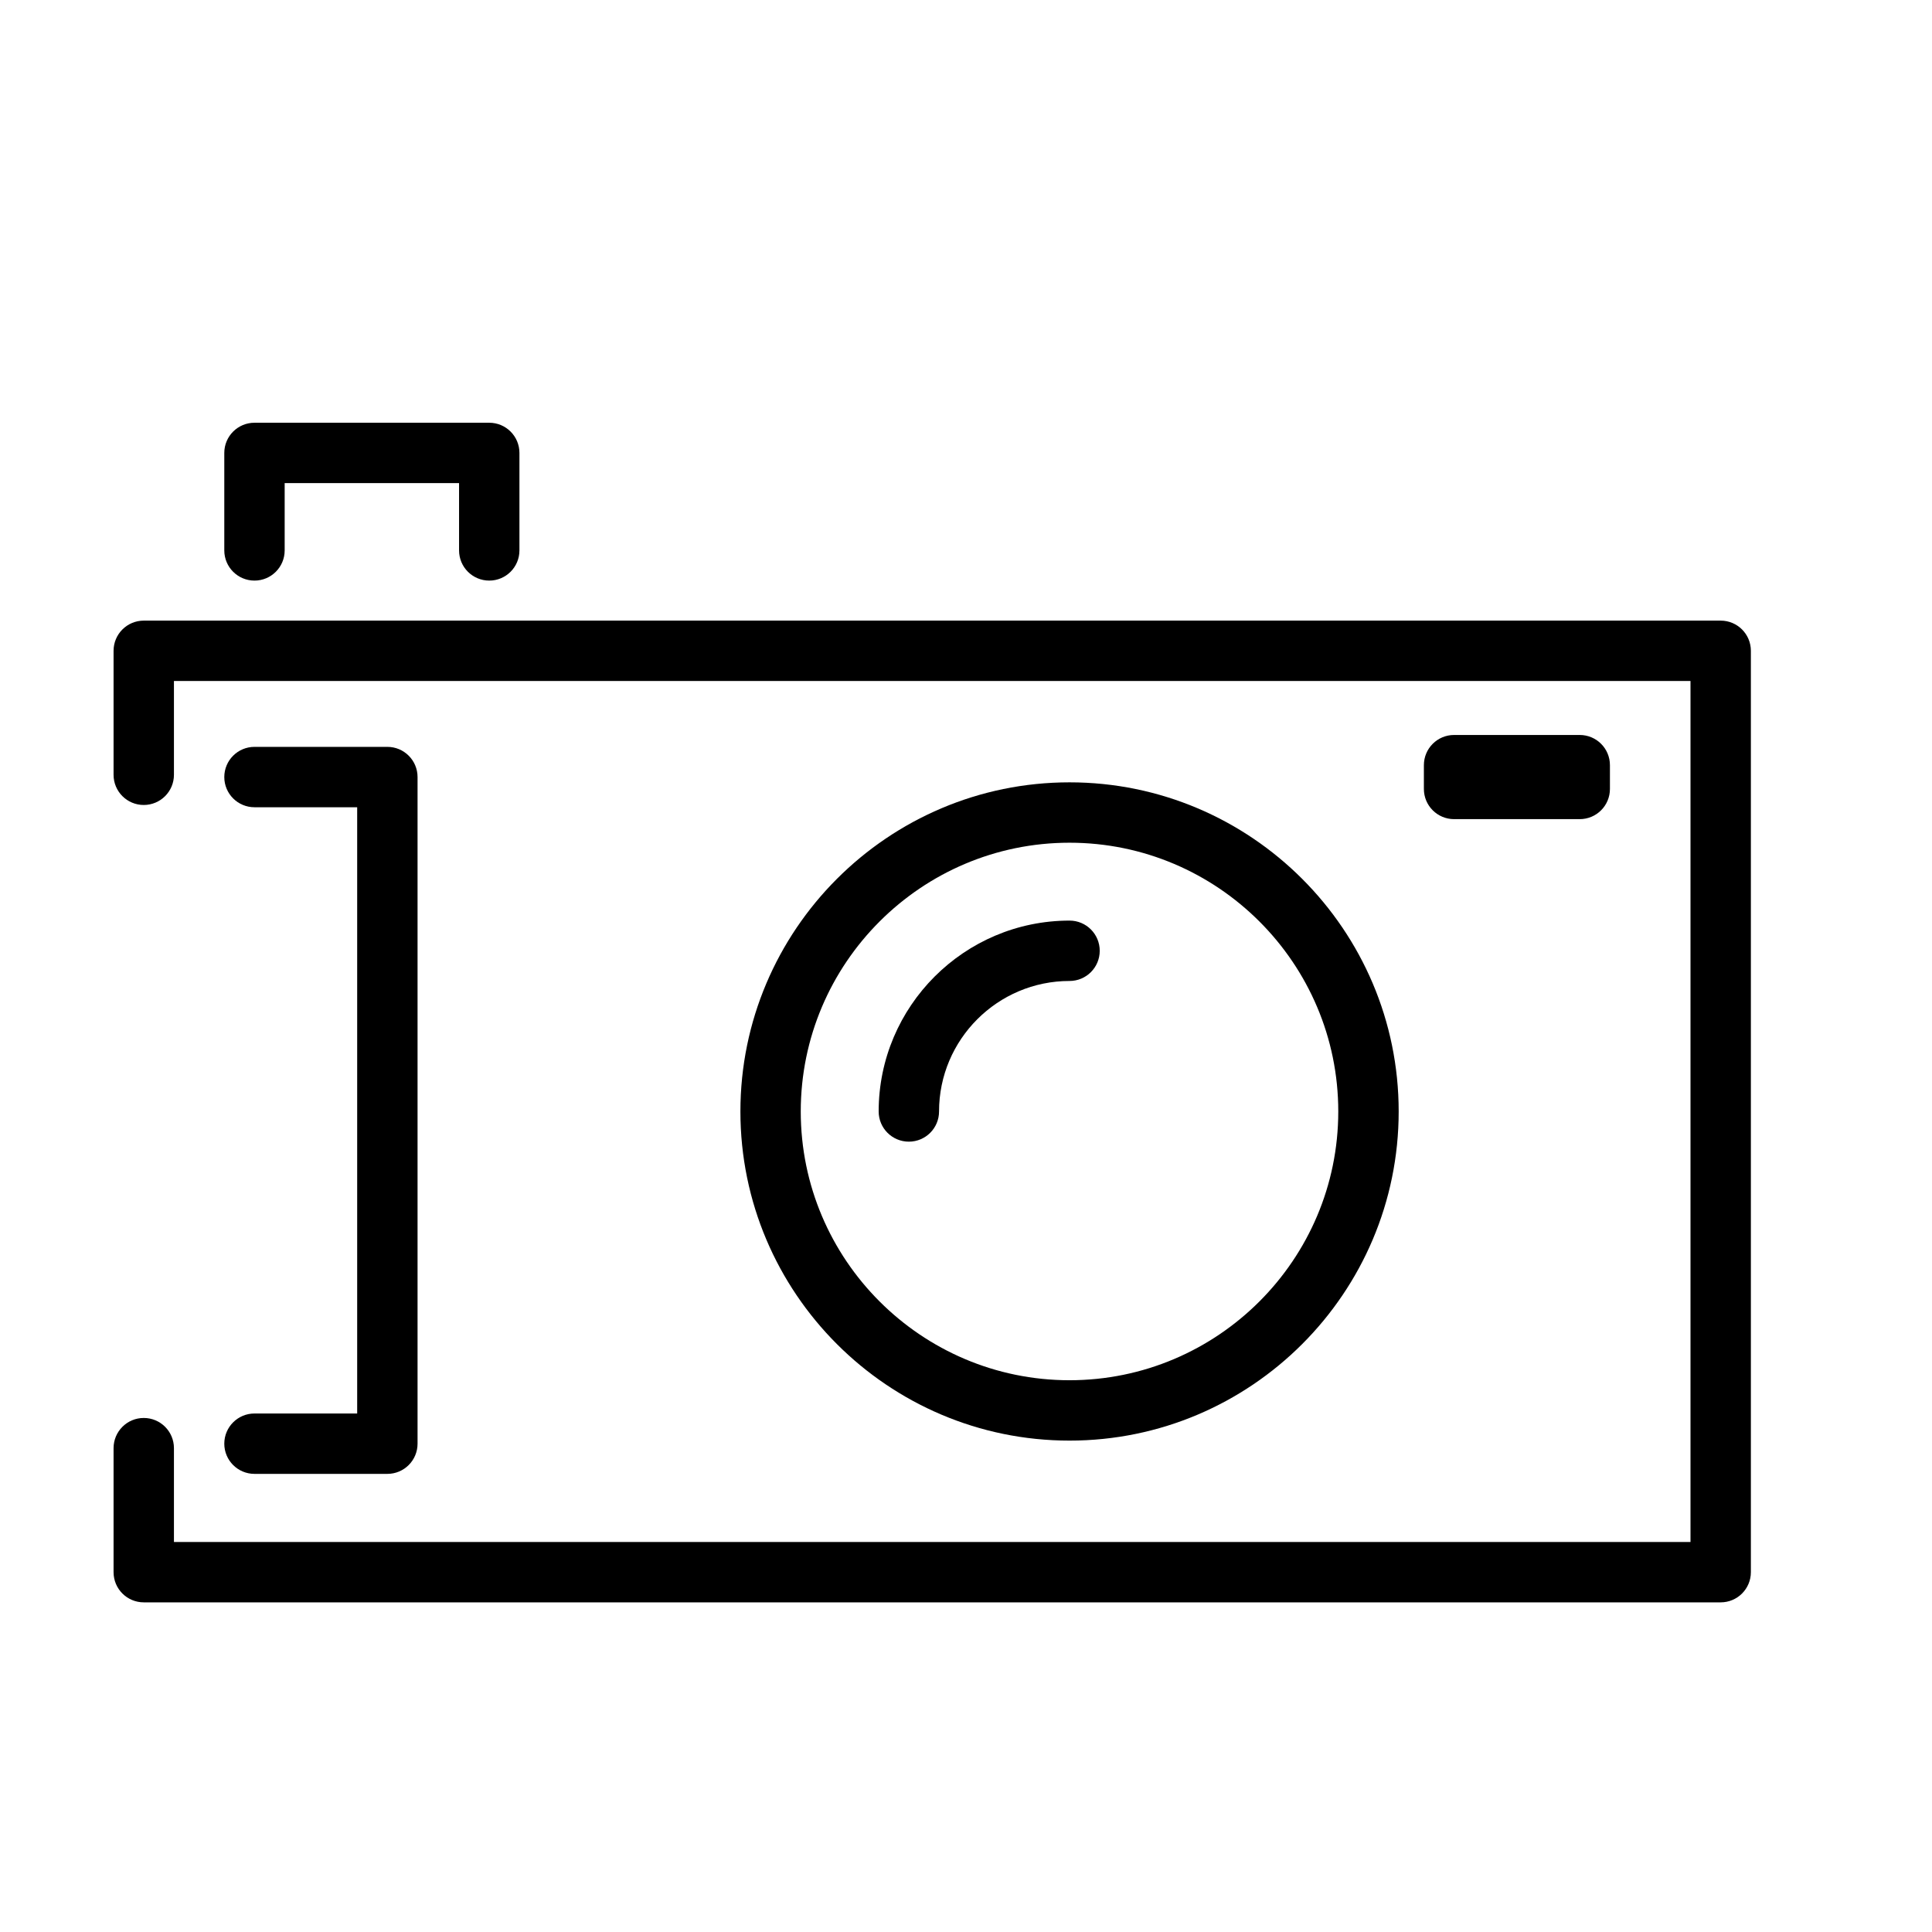
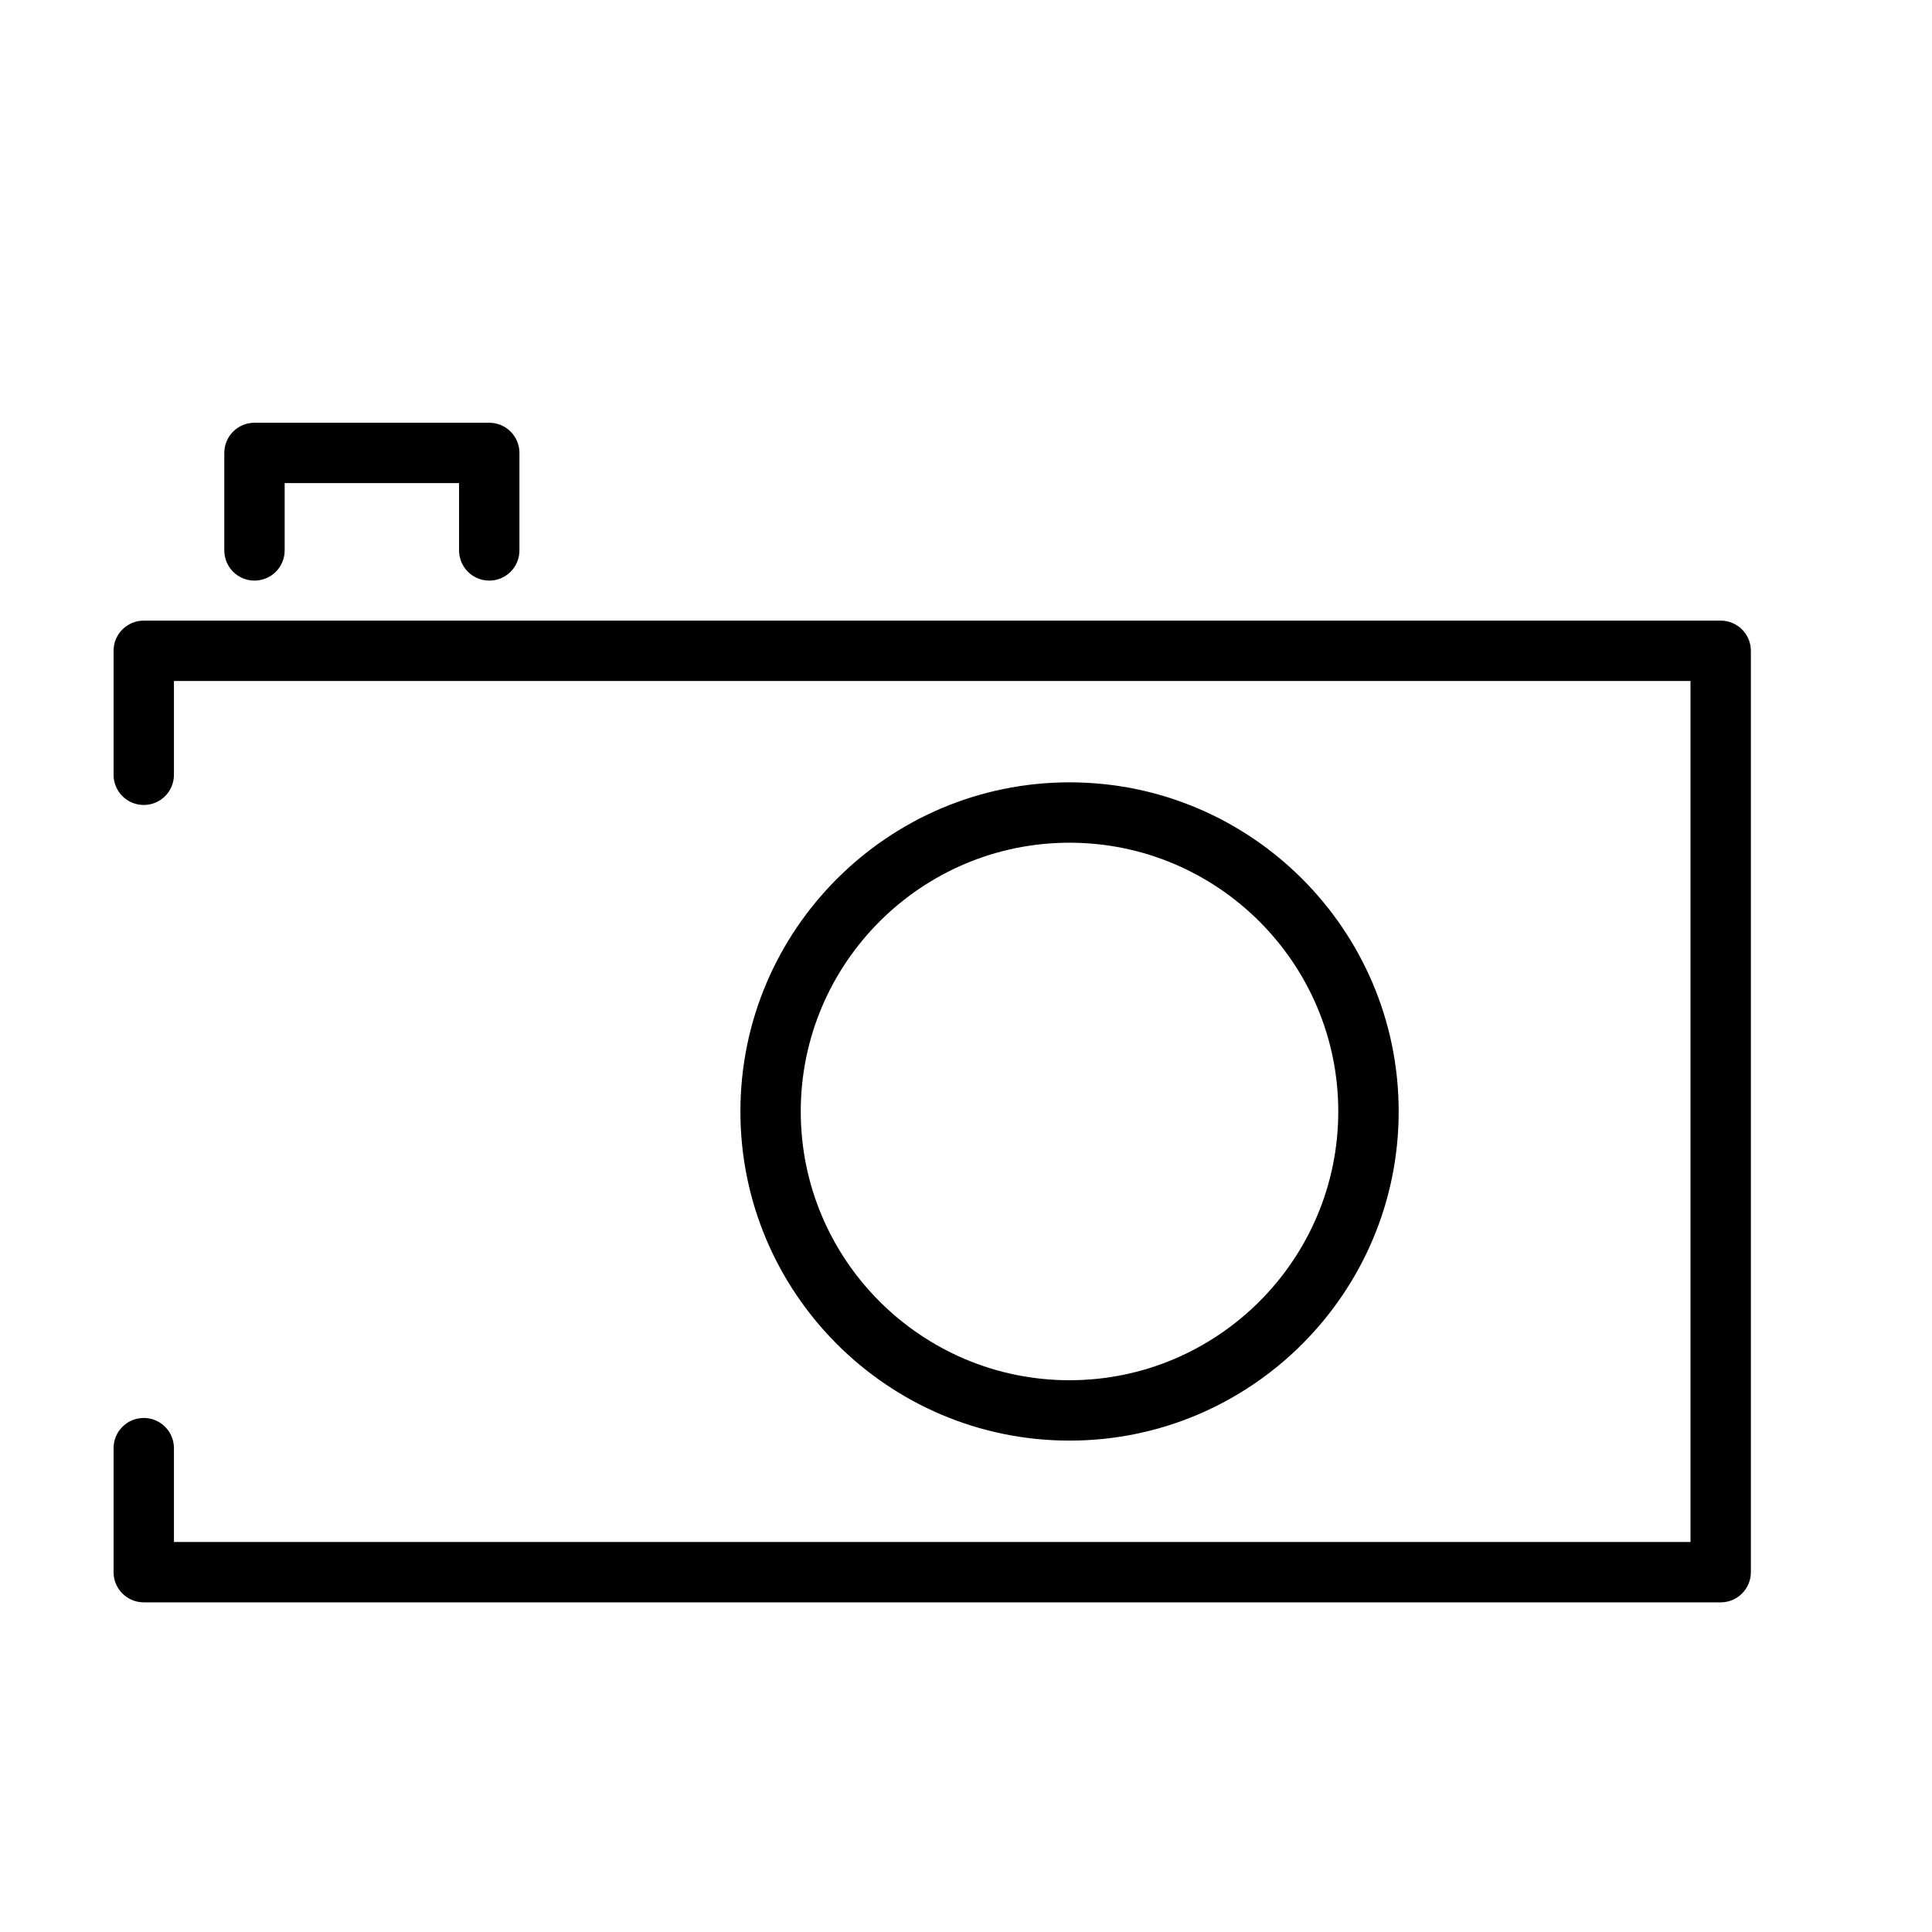
<svg xmlns="http://www.w3.org/2000/svg" version="1.1" id="Capa_1" x="0px" y="0px" width="64px" height="64px" viewBox="0 0 64 64" enable-background="new 0 0 64 64" xml:space="preserve">
  <path d="M57,20.559H4.762c-0.552,0-1,0.447-1,1v4.107c0,0.553,0.448,1,1,1c0.552,0,1-0.447,1-1v-3.107H56V51.08H5.762v-3.108  c0-0.553-0.448-1-1-1c-0.552,0-1,0.447-1,1v4.108c0,0.553,0.448,1,1,1H57c0.552,0,1-0.447,1-1V21.559  C58,21.006,57.552,20.559,57,20.559z" />
  <path d="M46.333,36.819c0-6.012-4.891-10.903-10.903-10.903s-10.903,4.892-10.903,10.903c0,6.012,4.891,10.903,10.903,10.903  S46.333,42.831,46.333,36.819z M26.526,36.819c0-4.909,3.994-8.903,8.903-8.903s8.903,3.994,8.903,8.903  c0,4.909-3.994,8.903-8.903,8.903S26.526,41.729,26.526,36.819z" />
-   <path d="M36.43,31.496c0-0.553-0.448-1-1-1c-3.487,0-6.323,2.837-6.323,6.323c0,0.553,0.448,1,1,1c0.552,0,1-0.447,1-1  c0-2.384,1.939-4.323,4.323-4.323C35.982,32.496,36.43,32.049,36.43,31.496z" />
-   <path d="M52.331,27.135c0.552,0,1-0.447,1-1v-0.788c0-0.553-0.448-1-1-1h-4.163c-0.552,0-1,0.447-1,1v0.788c0,0.553,0.448,1,1,1  H52.331z" />
-   <path d="M8.43,46.824c-0.552,0-1,0.447-1,1c0,0.553,0.448,1,1,1h4.402c0.552,0,1-0.447,1-1V25.741c0-0.553-0.448-1-1-1H8.43  c-0.552,0-1,0.447-1,1s0.448,1,1,1h3.402v20.083H8.43z" />
  <path d="M16.207,19.233c0.552,0,1-0.447,1-1v-3.229c0-0.553-0.448-1-1-1H8.43c-0.552,0-1,0.447-1,1v3.229c0,0.553,0.448,1,1,1  c0.552,0,1-0.447,1-1v-2.229h5.777v2.229C15.207,18.786,15.655,19.233,16.207,19.233z" />
</svg>